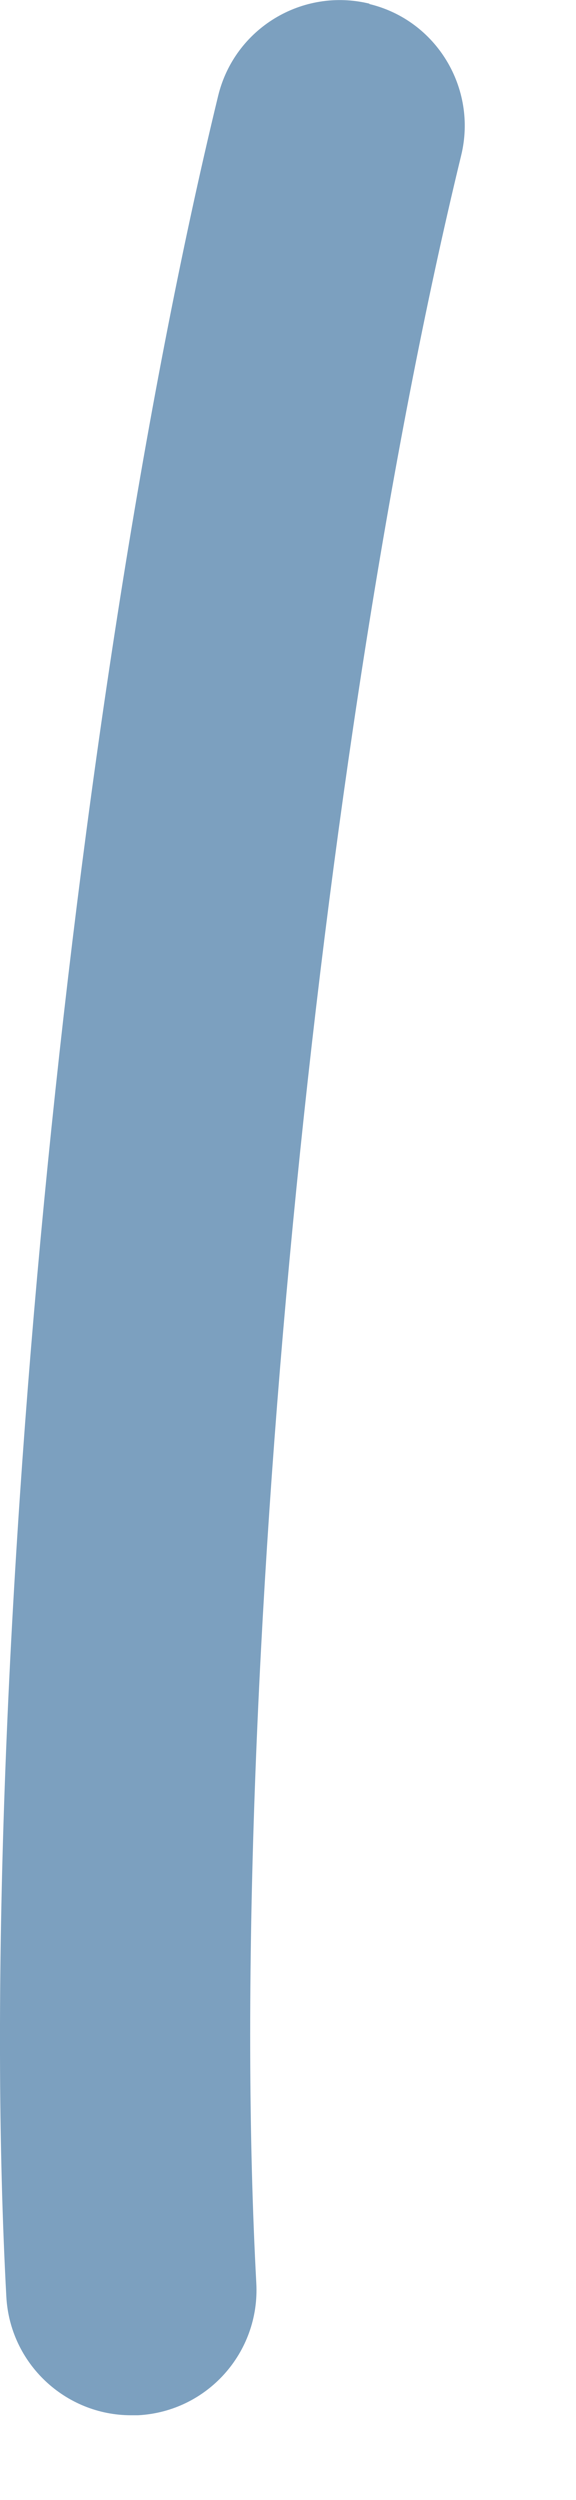
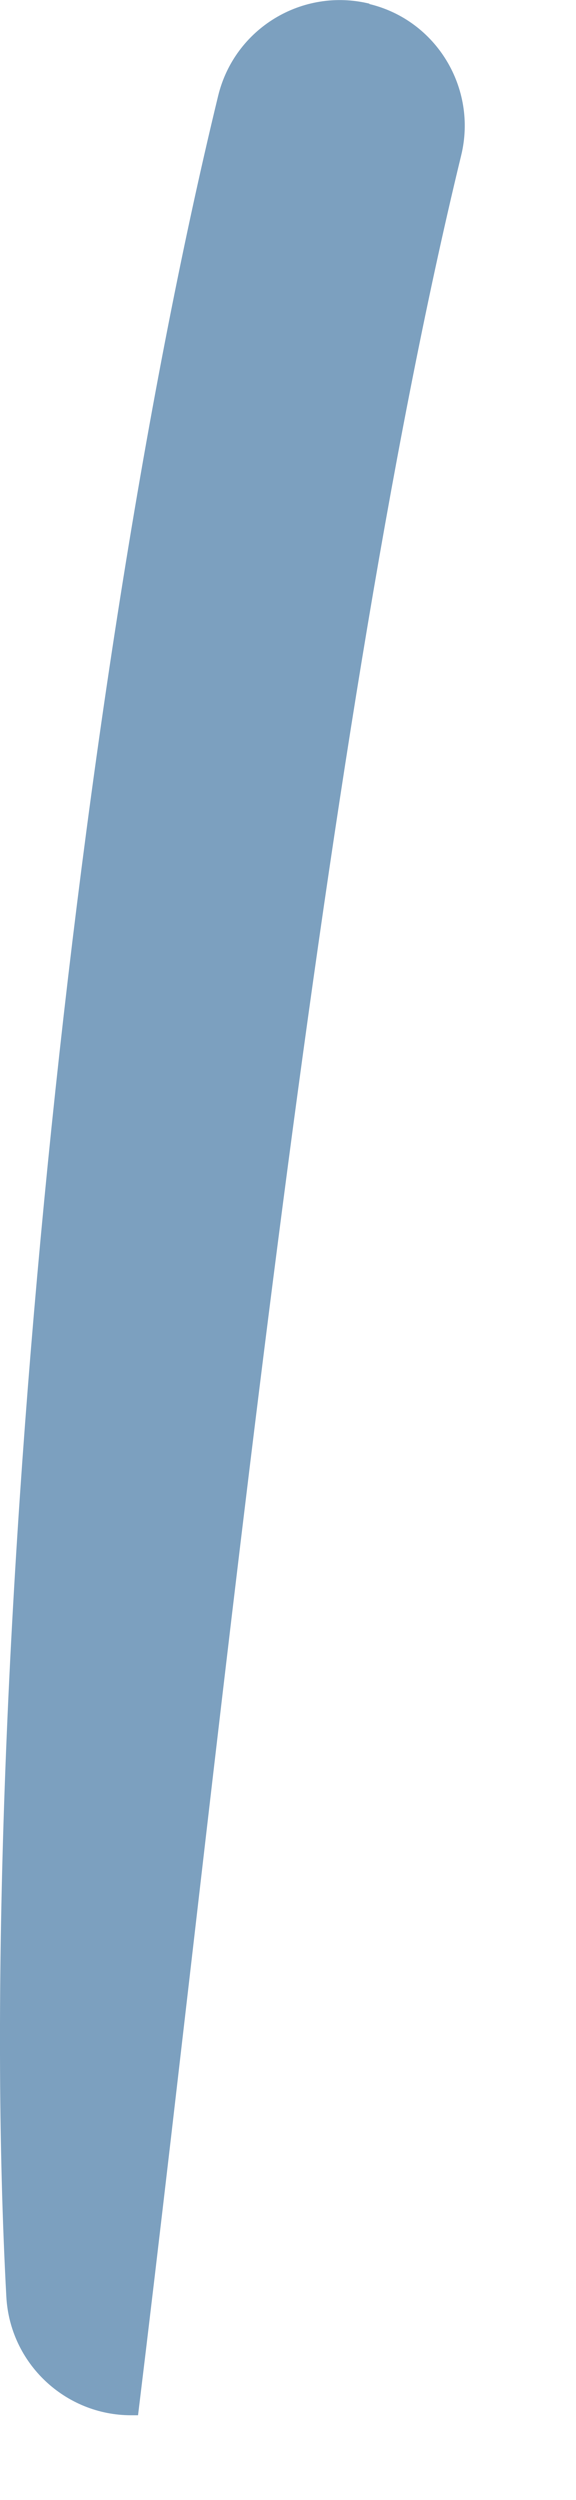
<svg xmlns="http://www.w3.org/2000/svg" fill="none" height="100%" overflow="visible" preserveAspectRatio="none" style="display: block;" viewBox="0 0 3 13" width="100%">
-   <path d="M1.924 0.019C1.574 -0.066 1.221 0.148 1.136 0.499C0.359 3.698 -0.136 8.814 0.033 11.943C0.052 12.29 0.34 12.559 0.683 12.559C0.696 12.559 0.706 12.559 0.719 12.559C1.079 12.54 1.354 12.233 1.335 11.873C1.172 8.85 1.65 3.901 2.402 0.808C2.487 0.459 2.273 0.105 1.924 0.021V0.019Z" fill="#7CA0BF" id="Vector" />
+   <path d="M1.924 0.019C1.574 -0.066 1.221 0.148 1.136 0.499C0.359 3.698 -0.136 8.814 0.033 11.943C0.052 12.29 0.34 12.559 0.683 12.559C0.696 12.559 0.706 12.559 0.719 12.559C1.172 8.85 1.65 3.901 2.402 0.808C2.487 0.459 2.273 0.105 1.924 0.021V0.019Z" fill="#7CA0BF" id="Vector" />
</svg>